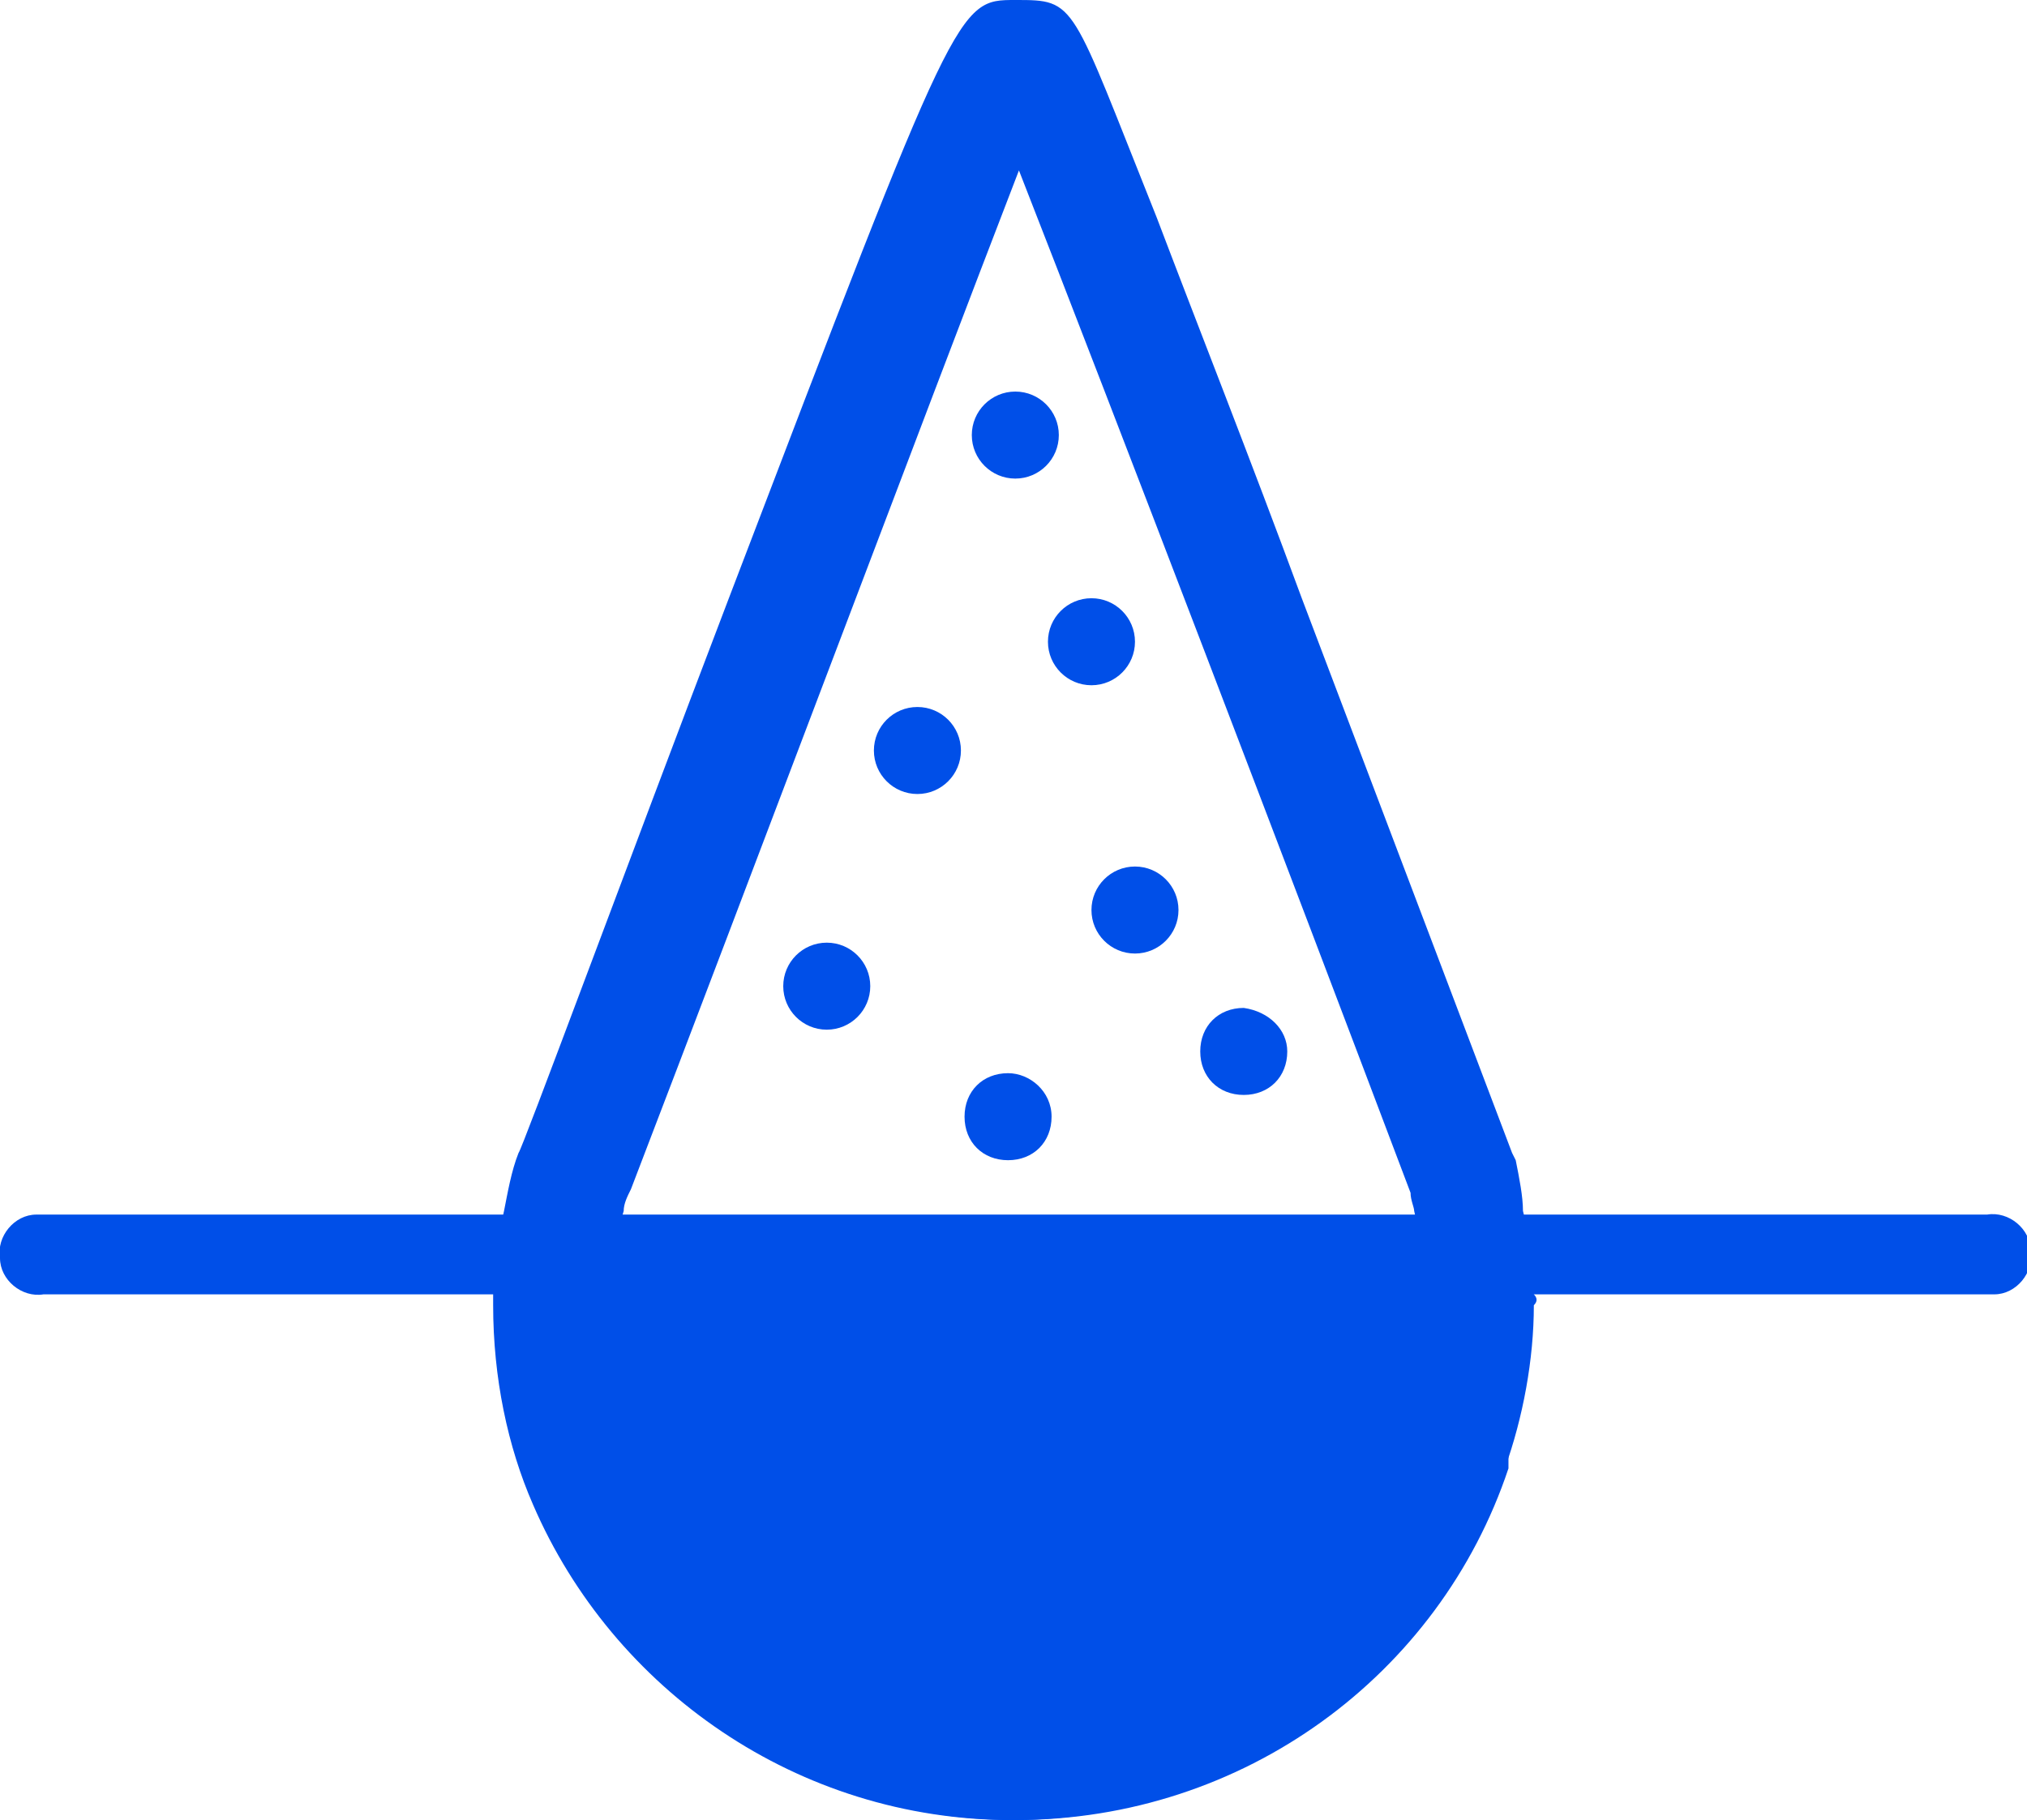
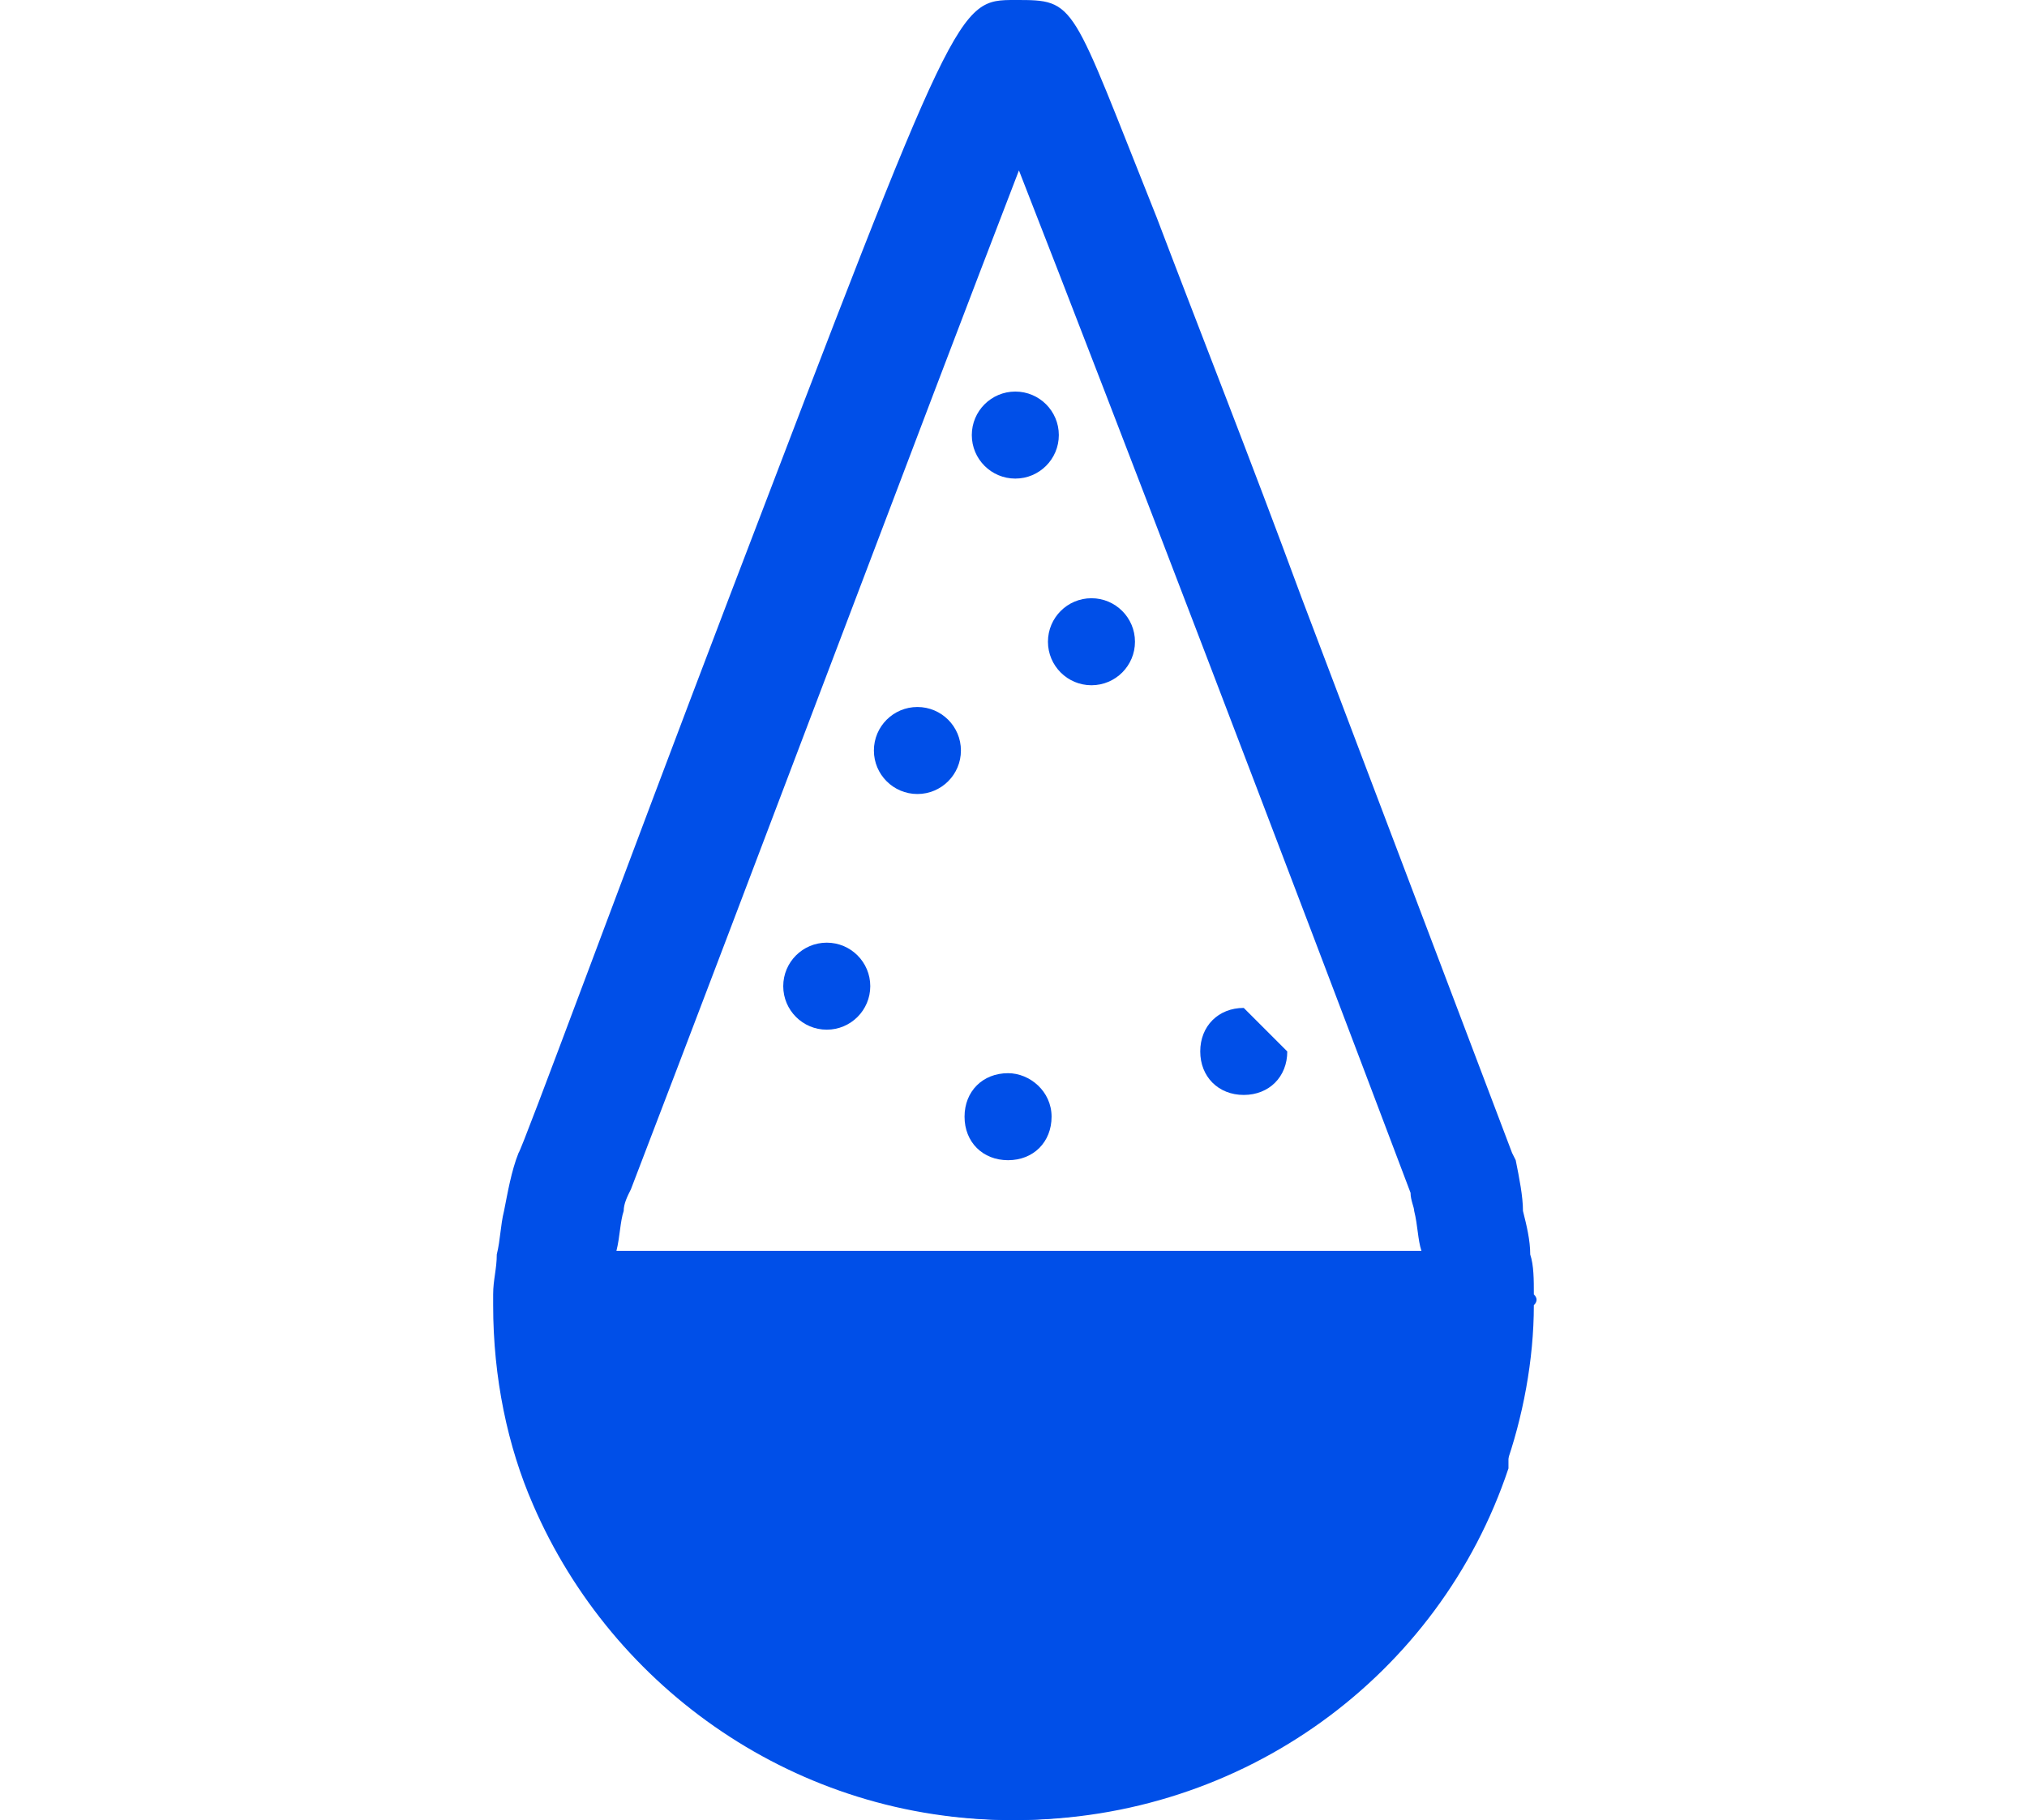
<svg xmlns="http://www.w3.org/2000/svg" enable-background="new 0 0 55.9 50.2" viewBox="0 0 55.9 50.2">
  <path d="m42.3 35.7c0-.4 0-.8-.1-1.1 0-.4-.1-.8-.2-1.2 0-.4-.1-.9-.2-1.4l-.1-.2-5.8-15.3c-1.4-3.8-2.9-7.6-4-10.5-2.4-6-2.2-6-3.9-6-1.6 0-1.6 0-7.9 16.5-2.9 7.6-5.7 15.2-5.8 15.3-.2.5-.3 1.1-.4 1.6-.1.4-.1.8-.2 1.2 0 .4-.1.7-.1 1.1v.3c0 2 .4 3.9 1.1 5.5 2.2 5.1 7.3 8.7 13.2 8.7 6.3 0 11.7-4.1 13.6-9.7.5-1.4.8-3 .8-4.5.1-.1.1-.2 0-.3zm-14.2 11.3c-6.2 0-11.2-5-11.2-11.2 0-.1 0-.1 0-.2 0-.4 0-.8.1-1.1.1-.4.1-.8.2-1.1 0-.2.1-.4.2-.6 3.3-8.6 8-21.1 10.7-28.1 2.7 6.9 7.4 19.2 10.8 28.2 0 .2.1.4.1.5.1.4.1.8.2 1.1.1.4.1.8.1 1.1v.2c-.1 6.2-5.1 11.2-11.2 11.2z" fill="#004fe8" />
  <path d="m1.1 34.6h53.7" fill="none" />
  <g fill="#004fe8">
-     <path d="m54.8 35.7h-53.6c-.6.1-1.2-.4-1.2-1-.1-.6.4-1.2 1-1.2h.2 53.6c.6-.1 1.2.4 1.2 1 .1.6-.4 1.2-1 1.2-.1 0-.1 0-.2 0z" />
    <circle cx="25.3" cy="20.7" r="1.2" />
-     <circle cx="31.3" cy="25.1" r="1.2" />
    <circle cx="22.8" cy="27.2" r="1.2" />
-     <path d="m35.5 29c0 .7-.5 1.2-1.2 1.2s-1.2-.5-1.2-1.2.5-1.2 1.2-1.2c.7.1 1.2.6 1.2 1.2z" />
+     <path d="m35.5 29c0 .7-.5 1.2-1.2 1.2s-1.2-.5-1.2-1.2.5-1.2 1.2-1.2z" />
    <path d="m29 30.8c0 .7-.5 1.2-1.2 1.2s-1.2-.5-1.2-1.2.5-1.2 1.2-1.2c.6 0 1.2.5 1.2 1.2z" />
    <circle cx="28" cy="12" r="1.2" />
    <circle cx="30.1" cy="17.7" r="1.2" />
    <path d="m41.6 34.5v6c-1.9 5.7-7.3 9.7-13.6 9.7-5.9 0-11-3.6-13.2-8.7v-7z" />
  </g>
</svg>